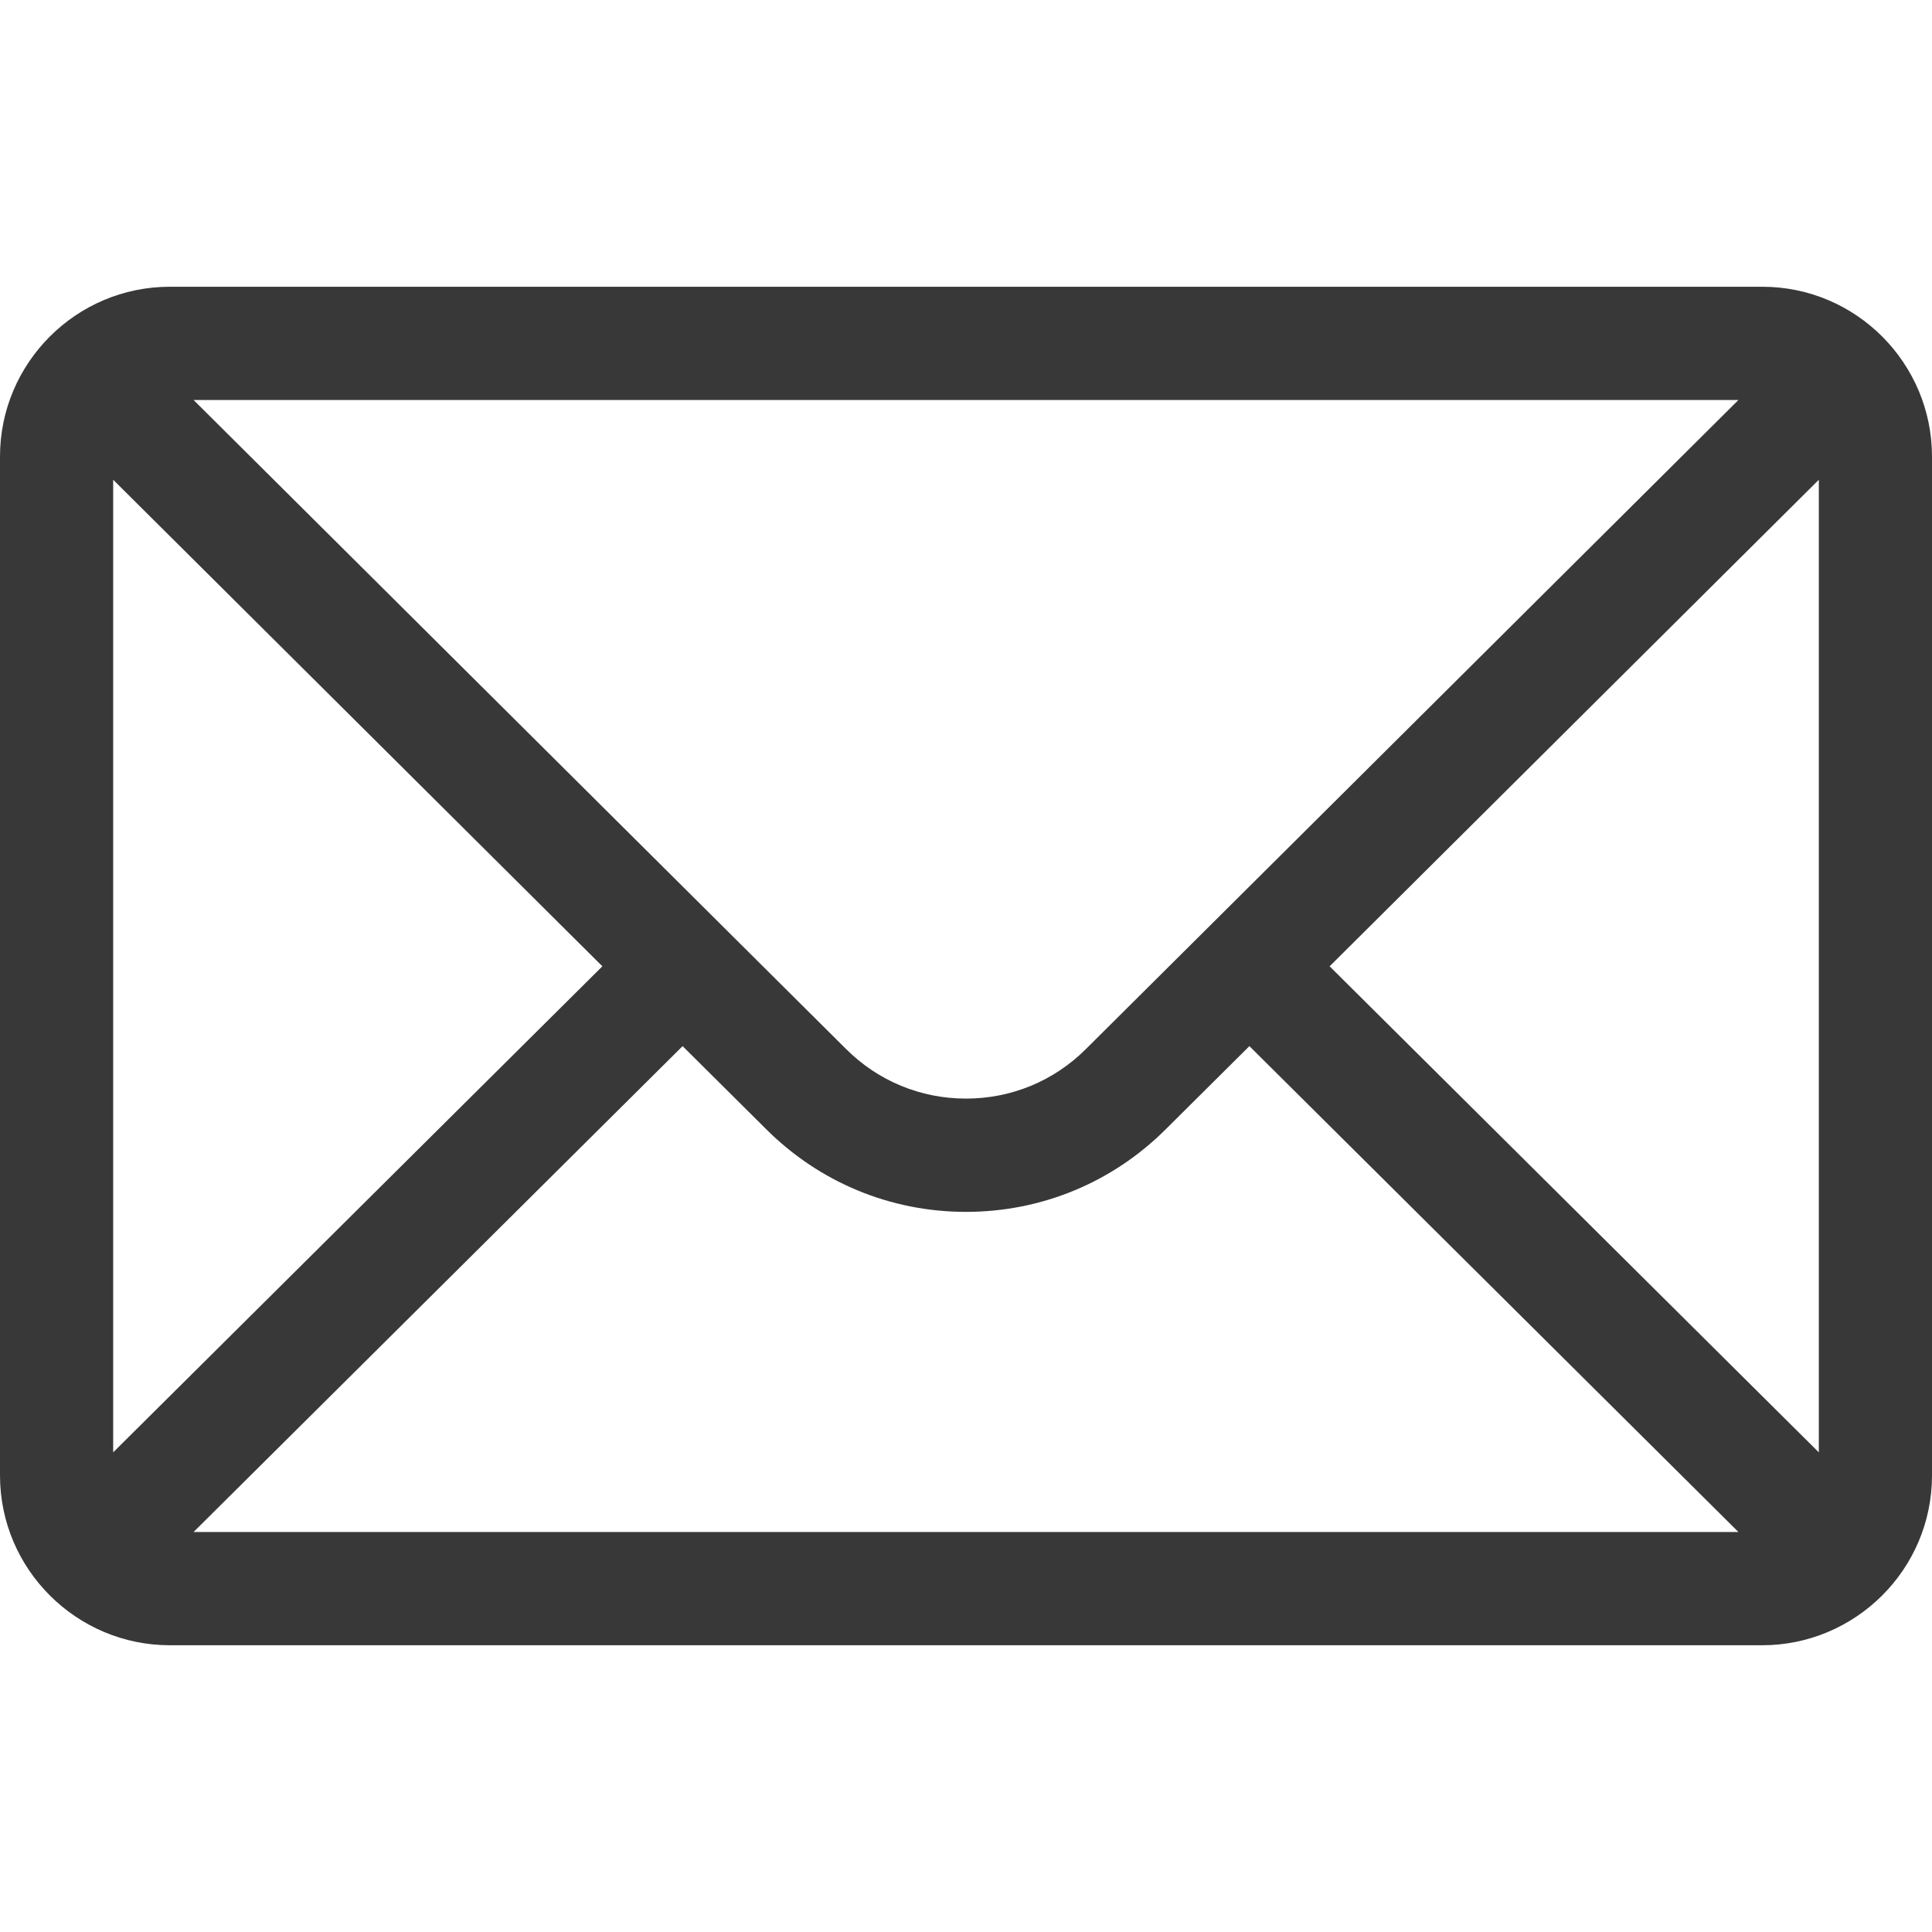
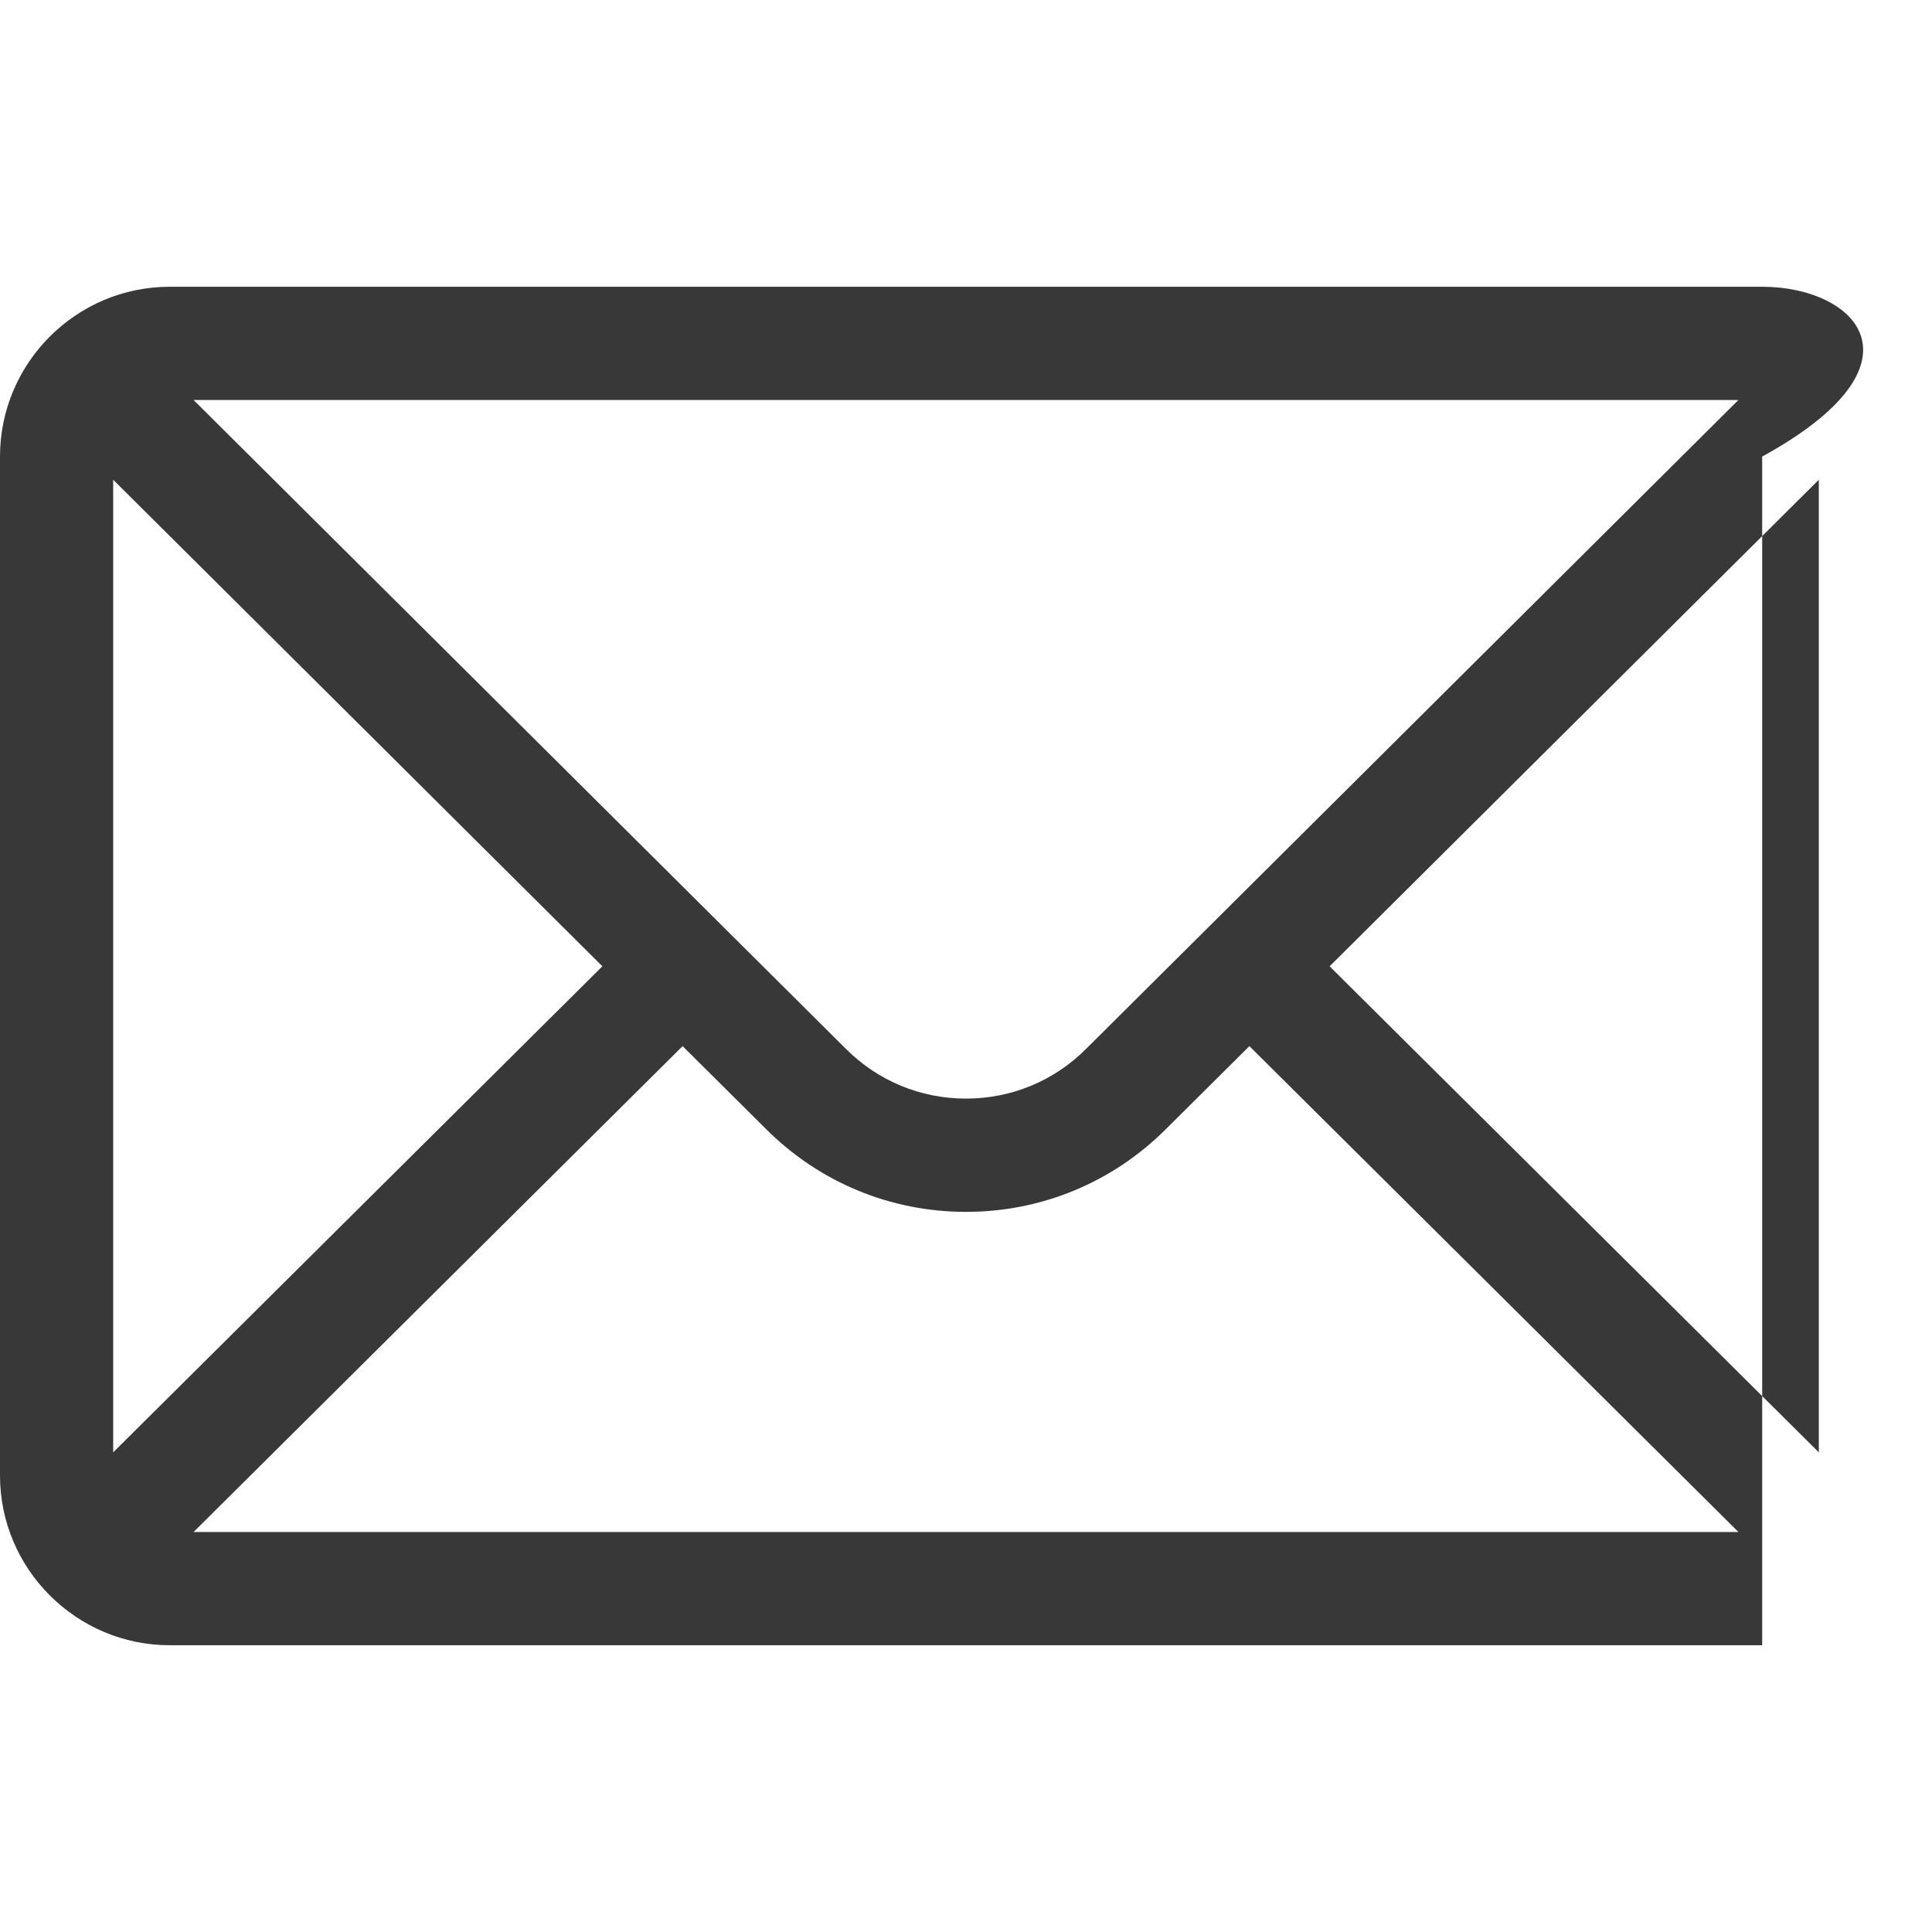
<svg xmlns="http://www.w3.org/2000/svg" width="19" height="19" viewBox="0 0 19 19" fill="none">
-   <path d="M17.33 2.82H1.67C0.747 2.82 0 3.572 0 4.49V14.51C0 15.433 0.753 16.18 1.67 16.18H17.33C18.245 16.18 19 15.436 19 14.51V4.49C19 3.574 18.256 2.82 17.33 2.82ZM17.096 3.934C16.755 4.273 10.883 10.114 10.681 10.315C10.365 10.631 9.946 10.804 9.5 10.804C9.054 10.804 8.635 10.631 8.318 10.314C8.182 10.178 2.375 4.402 1.904 3.934H17.096ZM1.113 14.283V4.718L5.924 9.503L1.113 14.283ZM1.904 15.066L6.713 10.288L7.532 11.102C8.058 11.628 8.757 11.918 9.5 11.918C10.243 11.918 10.942 11.628 11.467 11.103L12.287 10.288L17.096 15.066H1.904ZM17.887 14.283L13.076 9.503L17.887 4.718V14.283Z" fill="#383838" />
+   <path d="M17.33 2.82H1.67C0.747 2.82 0 3.572 0 4.49V14.51C0 15.433 0.753 16.18 1.67 16.18H17.33V4.49C19 3.574 18.256 2.82 17.33 2.82ZM17.096 3.934C16.755 4.273 10.883 10.114 10.681 10.315C10.365 10.631 9.946 10.804 9.5 10.804C9.054 10.804 8.635 10.631 8.318 10.314C8.182 10.178 2.375 4.402 1.904 3.934H17.096ZM1.113 14.283V4.718L5.924 9.503L1.113 14.283ZM1.904 15.066L6.713 10.288L7.532 11.102C8.058 11.628 8.757 11.918 9.5 11.918C10.243 11.918 10.942 11.628 11.467 11.103L12.287 10.288L17.096 15.066H1.904ZM17.887 14.283L13.076 9.503L17.887 4.718V14.283Z" fill="#383838" />
</svg>